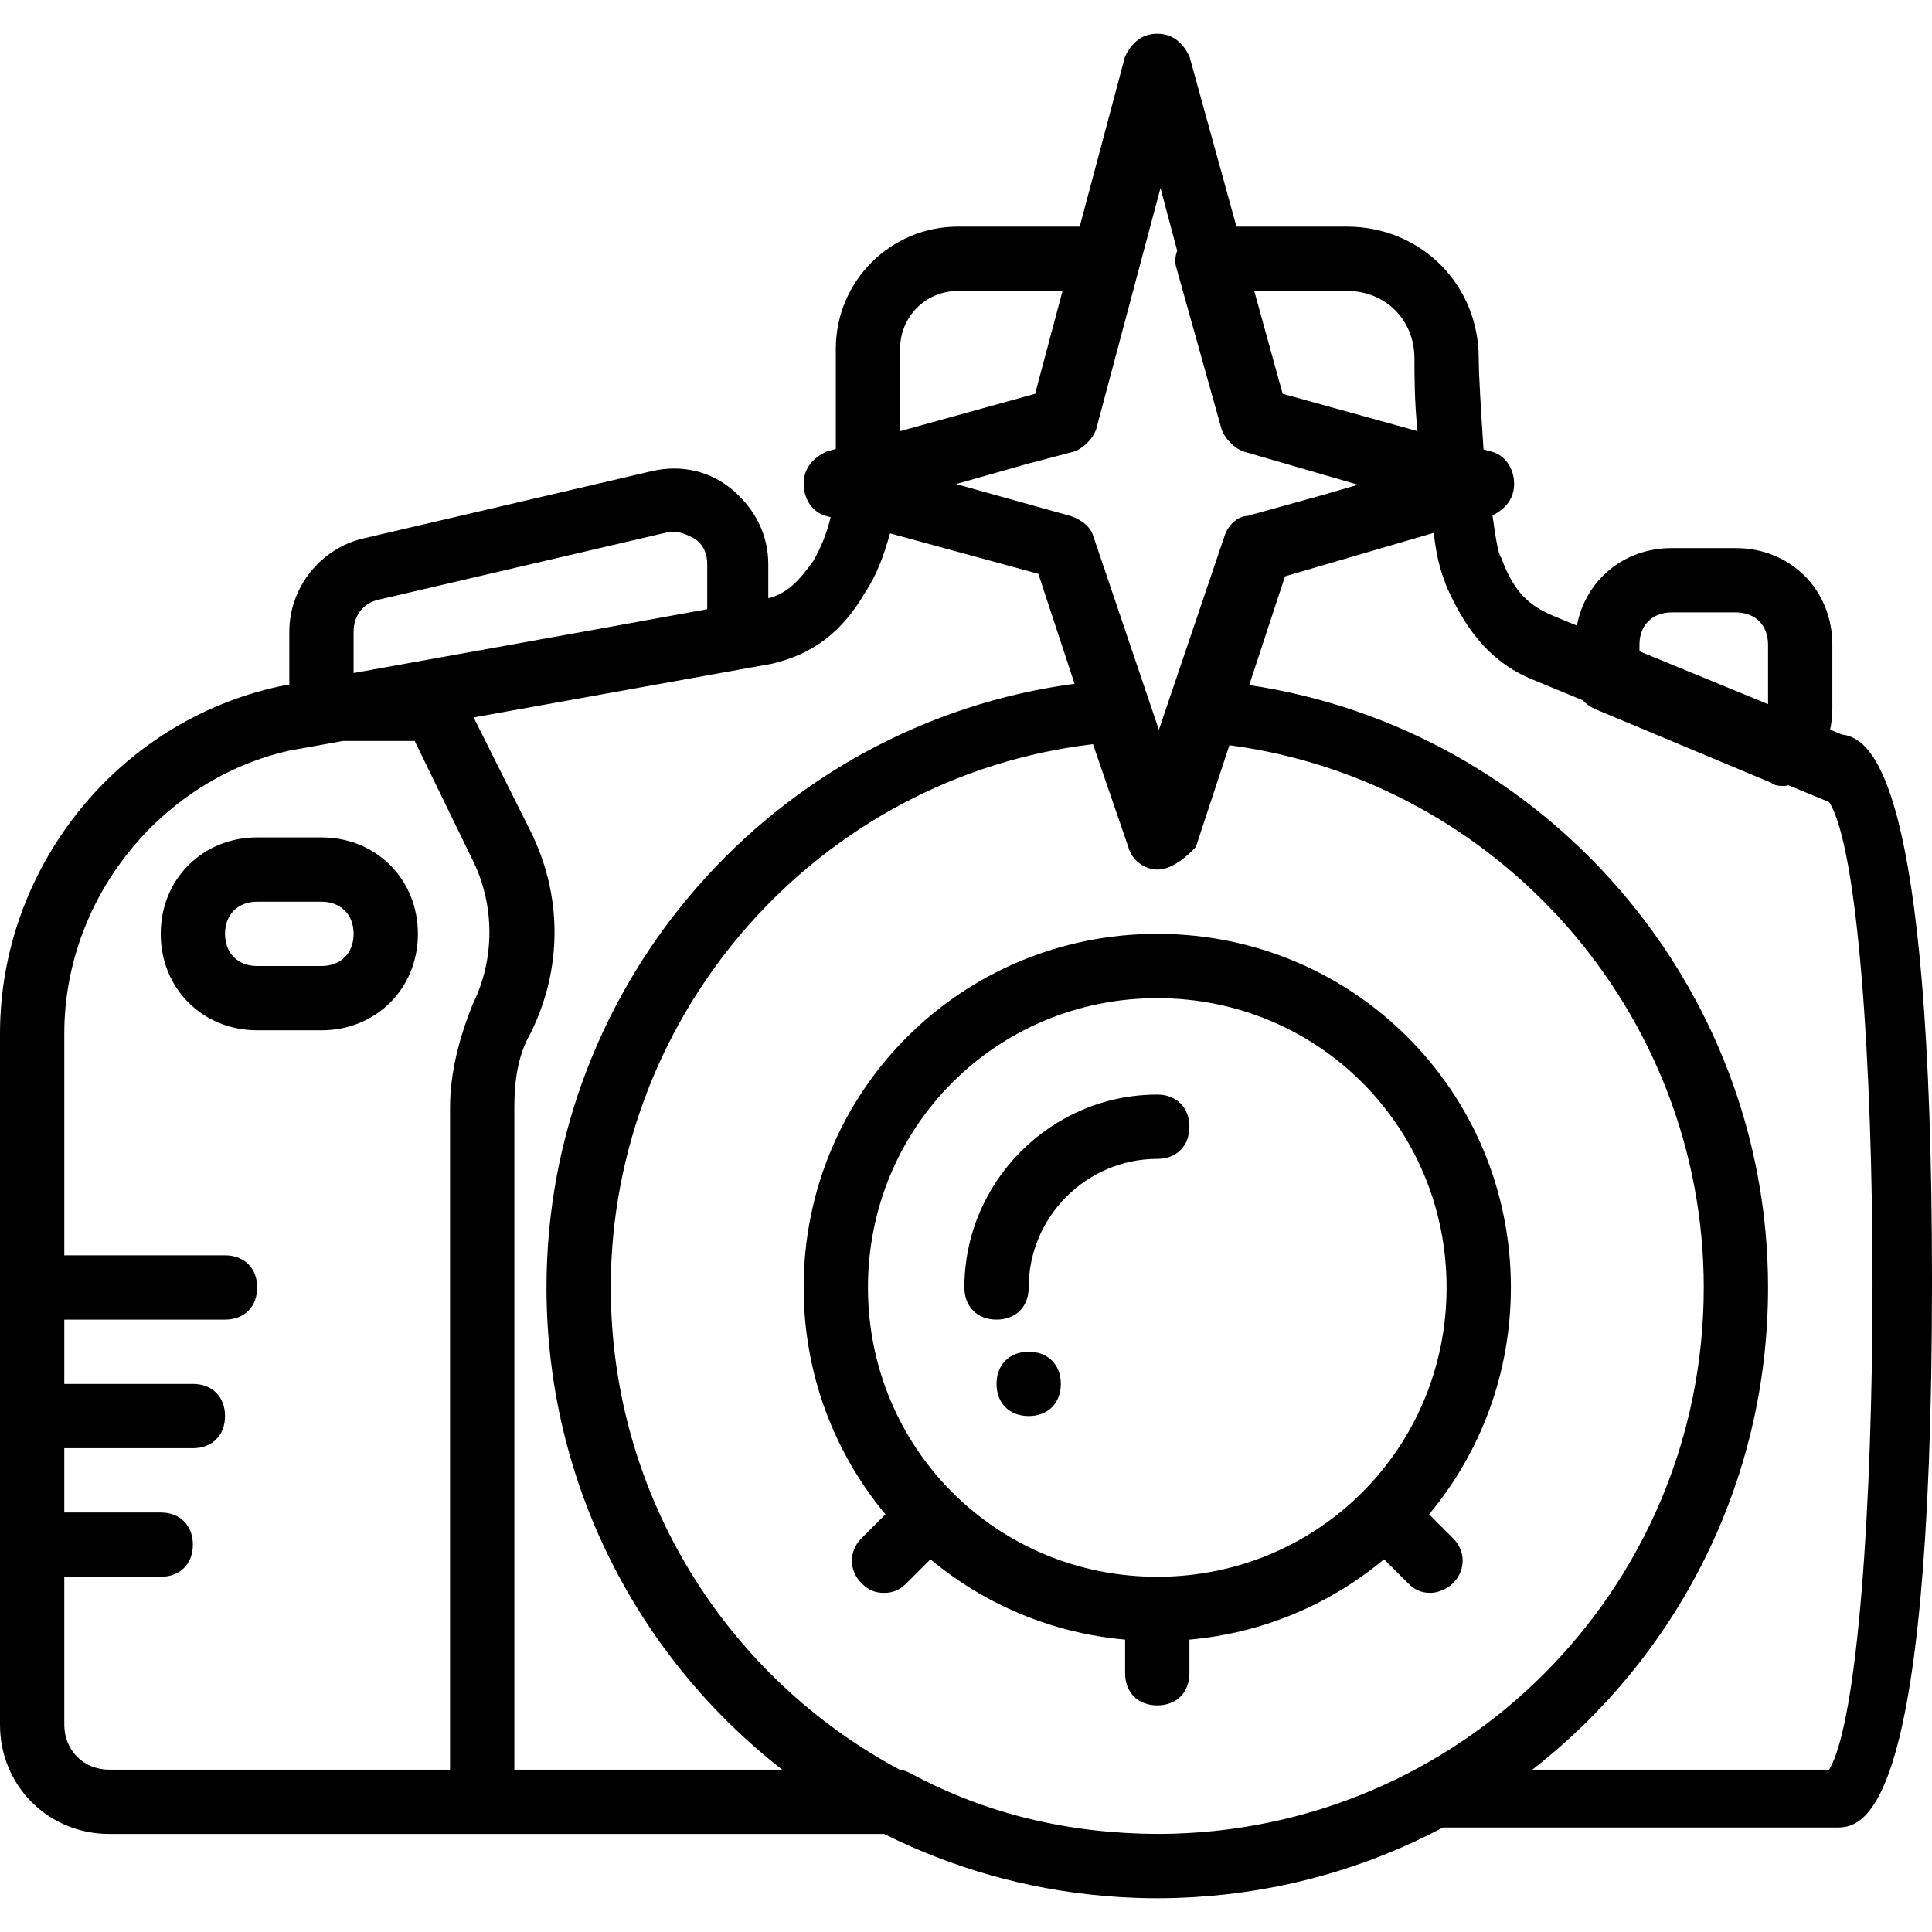
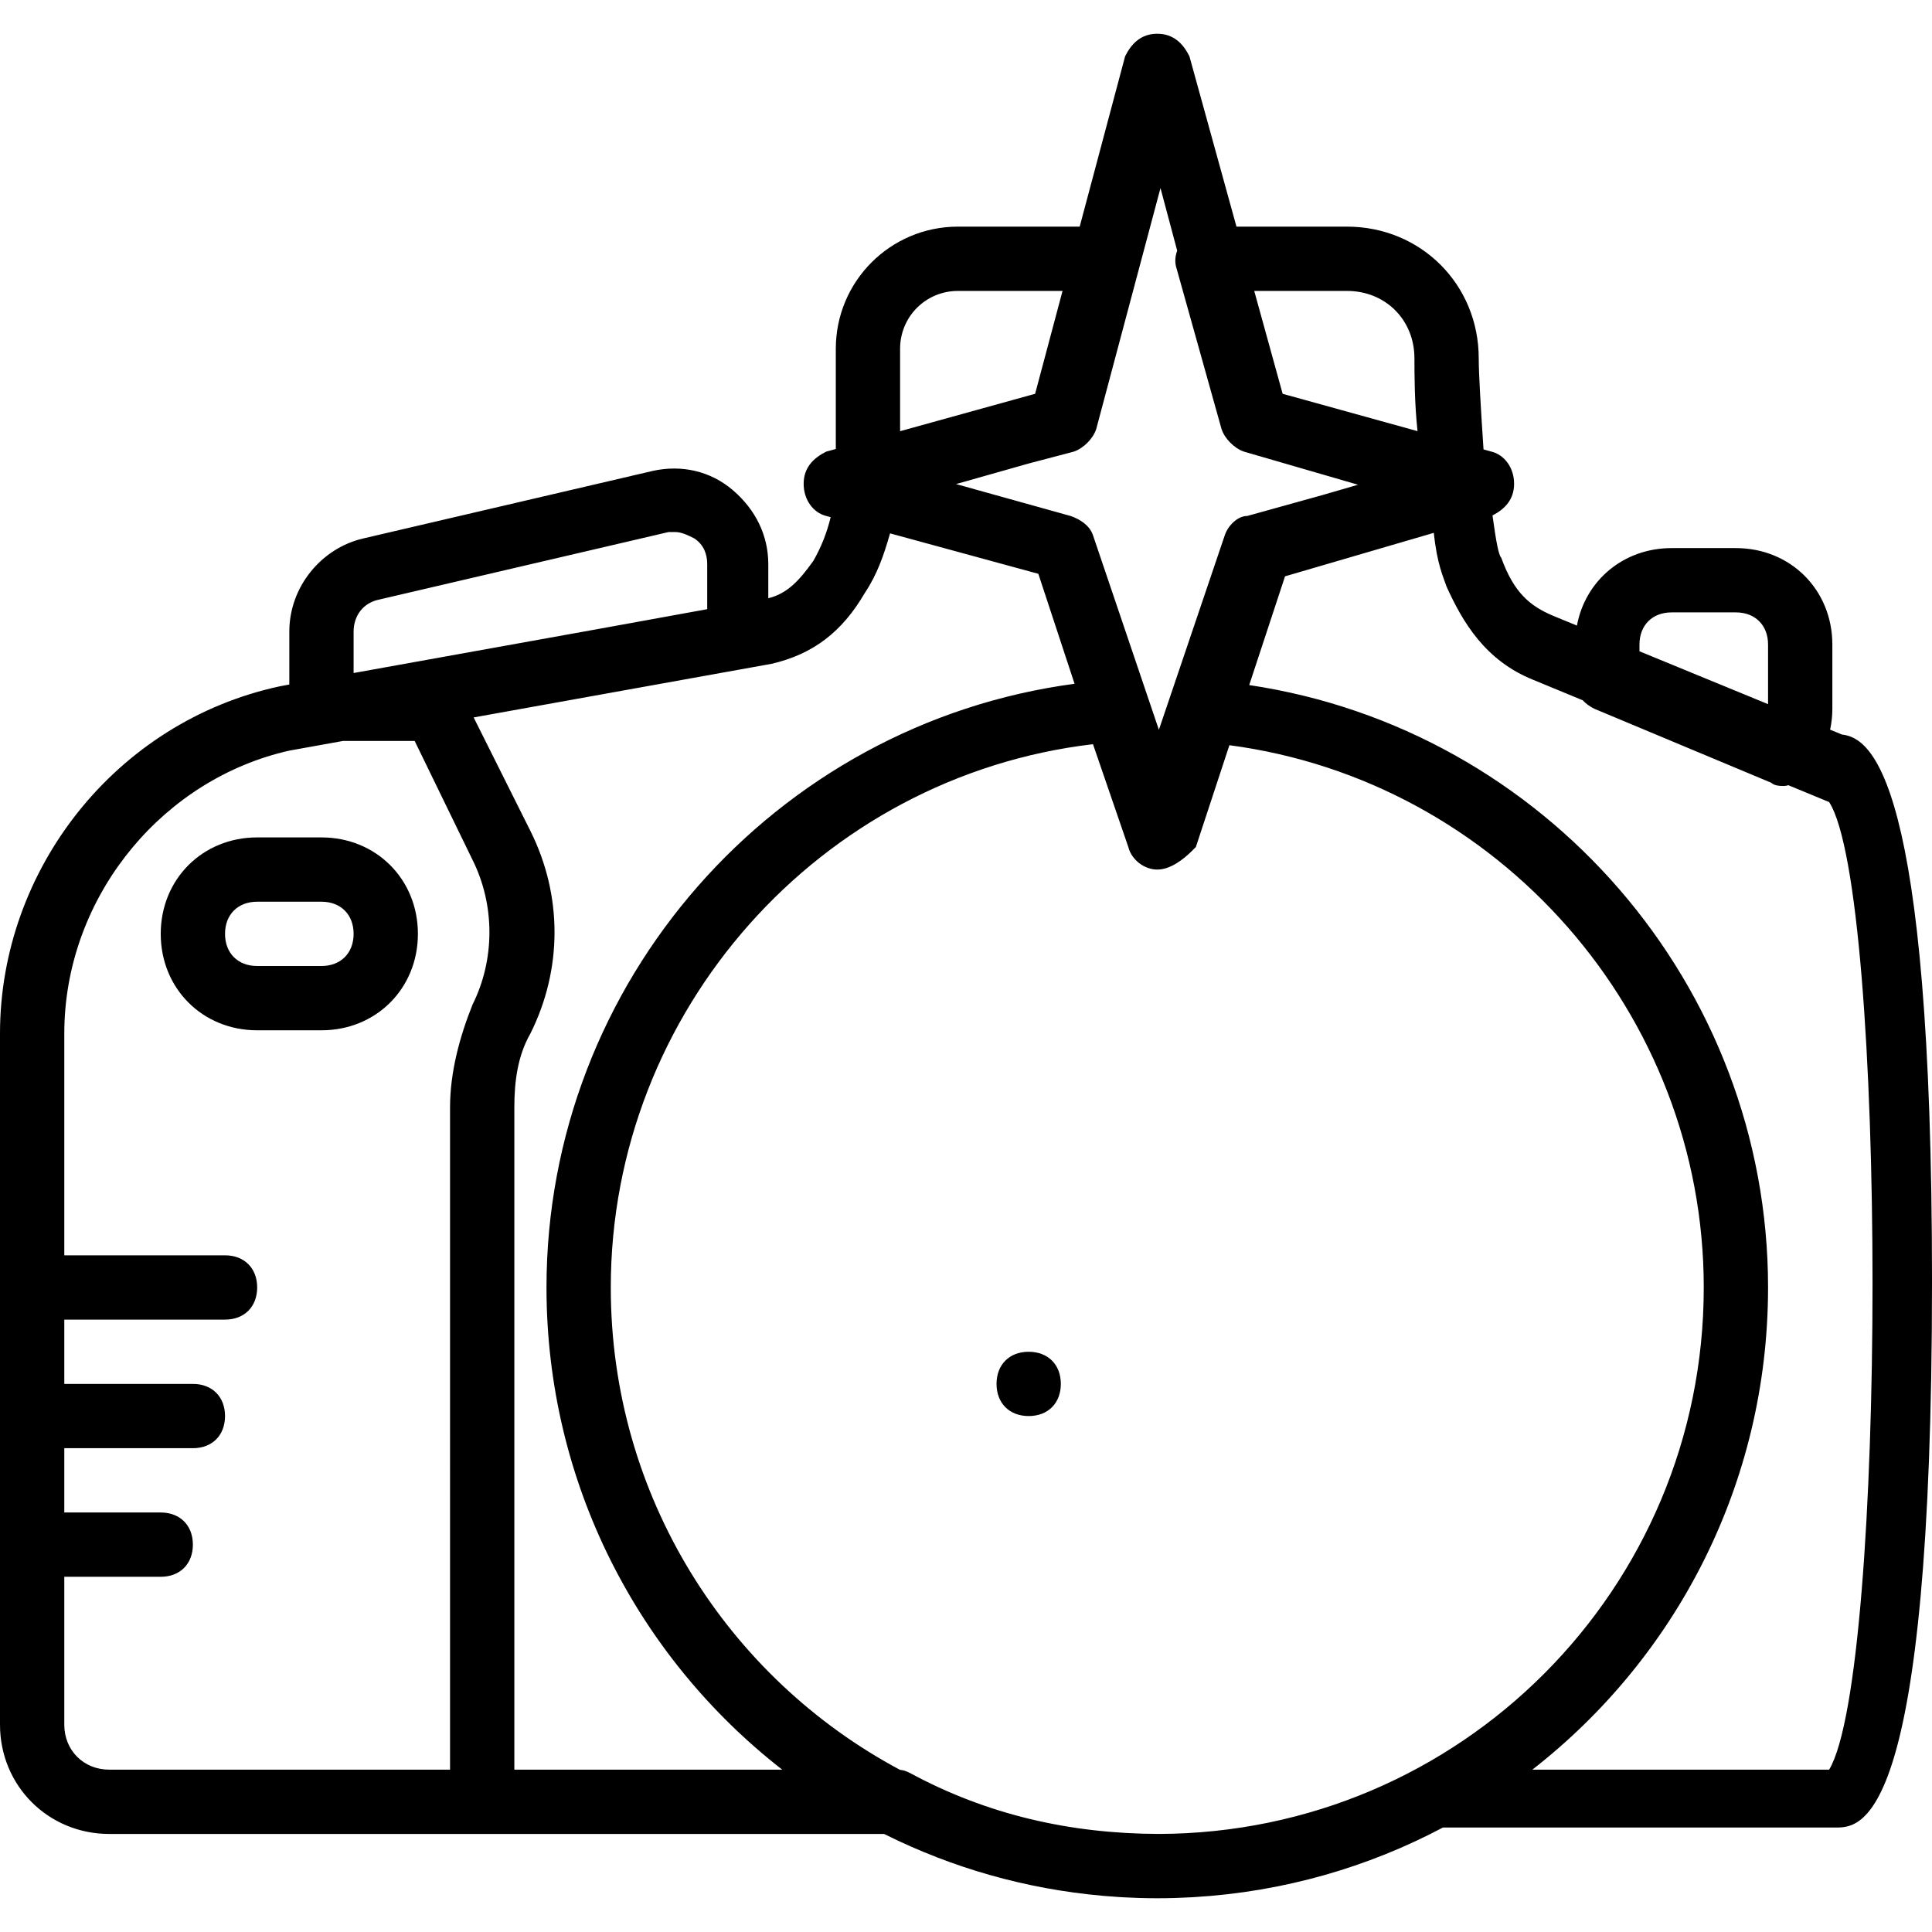
<svg xmlns="http://www.w3.org/2000/svg" fill="#000000" height="800px" width="800px" version="1.1" id="Layer_1" viewBox="0 0 512.853 512.853" xml:space="preserve">
  <g transform="translate(1 1)">
    <g>
      <g>
        <path d="M272.067,357.827c-5.12,0-8.533,3.413-8.533,8.533s3.413,8.533,8.533,8.533c5.12,0,8.533-3.413,8.533-8.533     S277.187,357.827,272.067,357.827z" />
-         <path d="M306.2,246.893c-52.053,0-93.867,41.813-93.867,93.867c0,22.968,8.144,43.939,21.713,60.207l-6.353,6.353     c-3.413,3.413-3.413,8.533,0,11.947c1.707,1.707,3.413,2.56,5.973,2.56s4.267-0.853,5.973-2.56l6.353-6.353     c14.23,11.868,32.058,19.58,51.674,21.328v8.919c0,5.12,3.413,8.533,8.533,8.533s8.533-3.413,8.533-8.533v-8.919     c19.615-1.747,37.444-9.459,51.674-21.328l6.353,6.353c1.707,1.707,3.413,2.56,5.973,2.56c1.707,0,4.267-0.853,5.973-2.56     c3.413-3.413,3.413-8.533,0-11.947l-6.353-6.353c13.569-16.268,21.713-37.239,21.713-60.207     C400.067,288.707,358.253,246.893,306.2,246.893z M306.2,263.96c42.667,0,76.8,34.133,76.8,76.8c0,42.667-34.133,76.8-76.8,76.8     s-76.8-34.133-76.8-76.8C229.4,298.093,263.533,263.96,306.2,263.96z" />
        <path d="M487.96,193.987l-3.154-1.297c0.385-1.764,0.594-3.612,0.594-5.53v-17.067c0-14.507-11.093-25.6-25.6-25.6h-17.067     c-12.775,0-22.899,8.605-25.135,20.567l-6.439-2.647c-5.973-2.56-10.24-5.973-13.653-15.36     c-0.648-0.648-1.298-3.772-2.321-11.219c3.292-1.706,5.734-4.242,5.734-8.408c0-4.267-2.56-7.68-5.973-8.533l-2.143-0.593     c-0.686-10.409-1.271-19.914-1.271-24.153c0-19.627-15.36-34.987-34.987-34.987h-29.322l-12.491-45.227     c-1.707-3.413-4.267-5.973-8.533-5.973s-6.827,2.56-8.533,5.973l-12.06,45.227h-32.313c-17.92,0-32.427,14.507-32.427,32.427     v26.598l-2.56,0.709c-3.413,1.707-5.973,4.267-5.973,8.533s2.56,7.68,5.973,8.533l1.196,0.326     c-1.008,4.151-2.475,7.886-4.609,11.621c-3.841,5.378-6.997,8.674-11.947,9.901v-9.048c0-7.68-3.413-14.507-9.387-19.627     s-13.653-6.827-21.333-5.12l-76.8,17.92c-11.093,2.56-19.627,12.8-19.627,24.747v14.027l-2.56,0.48     C29.72,190.573-1,229.827-1,273.347v183.467c0,16.213,12.8,29.013,29.013,29.013h107.52h98.133     c0.144,0.07,0.29,0.133,0.434,0.203c17.643,8.766,37.111,14.411,57.689,16.221c0.121,0.011,0.242,0.022,0.363,0.032     c1.285,0.11,2.575,0.205,3.869,0.285c0.336,0.021,0.67,0.045,1.007,0.064c1.148,0.064,2.301,0.112,3.456,0.152     c0.393,0.014,0.784,0.034,1.178,0.045c1.508,0.041,3.02,0.066,4.538,0.066c1.524,0,3.042-0.025,4.556-0.067     c0.337-0.01,0.673-0.027,1.01-0.038c1.262-0.042,2.52-0.097,3.775-0.168c0.155-0.009,0.31-0.02,0.466-0.029     c23.749-1.415,46.112-7.93,66.015-18.47h104.233c6.827,0,25.6,0,25.6-145.067C511.853,205.08,495.64,194.84,487.96,193.987z      M434.2,170.093c0-5.12,3.413-8.533,8.533-8.533H459.8c5.12,0,8.533,3.413,8.533,8.533v15.825L434.2,171.885V170.093z      M306.641,485.821c-23.736-0.059-45.786-5.179-66.148-16.208c-1.054-0.527-1.783-0.728-2.588-0.805     c-45.711-24.396-76.772-72.541-76.772-128.049c0-73.387,55.467-135.68,128-144.213l9.387,27.307     c0.853,3.413,4.267,5.973,7.68,5.973s6.827-2.56,9.387-5.12l0.01-0.031c0.281-0.268,0.562-0.541,0.843-0.822l8.906-27.037     c71.51,9.469,125.92,71.261,125.92,143.944C451.267,420.826,386.65,485.583,306.641,485.821z M356.547,76.227     c10.24,0,17.92,7.68,17.92,17.92c0,4.207,0.002,11.731,0.819,19.302l-35.806-9.916l-7.542-27.307H356.547z M307.053,48.92     l4.432,16.619c-0.565,1.571-0.689,3.143-0.165,4.714l11.947,42.667c0.853,2.56,3.413,5.12,5.973,5.973l30.246,8.781l-9.644,2.8     l-19.748,5.486c-2.56,0-5.12,2.56-5.973,5.12l-17.493,51.647l-17.493-51.647c-0.853-2.56-3.413-4.267-5.973-5.12l-30.367-8.463     l19.236-5.45l11.984-3.154c2.56-0.853,5.12-3.413,5.973-5.973L307.053,48.92z M237.933,91.587c0-8.533,6.827-15.36,15.36-15.36     h27.762l-7.282,27.307l-35.84,9.925V91.587z M99.693,158.147l76.8-17.92c0,0,0.853,0,1.707,0c1.707,0,3.413,0.853,5.12,1.707     c2.56,1.707,3.413,4.267,3.413,6.827v11.947l-28.161,5.12l-65.706,11.827V166.68C92.867,162.413,95.427,159,99.693,158.147z      M28.013,468.76c-6.827,0-11.947-5.12-11.947-11.947V417.56h25.6c5.12,0,8.533-3.413,8.533-8.533c0-5.12-3.413-8.533-8.533-8.533     h-25.6v-17.067H50.2c5.12,0,8.533-3.413,8.533-8.533s-3.413-8.533-8.533-8.533H16.067v-17.067h42.667     c5.12,0,8.533-3.413,8.533-8.533c0-5.12-3.413-8.533-8.533-8.533H16.067v-58.88c0-1.12,0.025-2.236,0.074-3.347     c1.534-34.443,26.592-64.306,59.659-71.746l14.222-2.56h0.284h18.773l15.36,31.573c5.973,11.947,5.973,26.453,0,38.4     c-3.413,8.533-5.973,17.92-5.973,27.307V468.76H28.013z M135.533,468.76V292.973c0-6.827,0.853-13.653,4.267-19.627     c8.533-17.067,8.533-36.693,0-53.76l-15.07-30.141l79.07-14.233c11.093-2.56,18.773-8.533,24.747-18.773     c3.344-5.016,5.049-10.036,6.722-15.854l39.358,10.734l9.616,29.192c-79.602,10.623-140.176,79.137-140.176,160.248     c0,52.054,24.486,98.343,62.572,128H135.533z M484.547,468.76h-78.785c38.086-29.657,62.572-75.946,62.572-128     c0-80.278-59.335-148.221-137.729-159.907l9.508-28.865l39.497-11.545c0.86,8.37,2.544,11.753,3.39,14.29     c4.267,9.387,10.24,19.627,23.04,24.747l13.108,5.414c0.798,0.874,1.832,1.629,3.105,2.266l46.933,19.627     c0.853,0.853,2.56,0.853,3.413,0.853c0.341,0,0.722-0.084,1.117-0.206l10.829,4.473C499.907,235.8,499.907,443.16,484.547,468.76     z" />
-         <path d="M263.533,349.293c5.12,0,8.533-3.413,8.533-8.533c0-18.773,15.36-34.133,34.133-34.133c5.12,0,8.533-3.413,8.533-8.533     s-3.413-8.533-8.533-8.533c-28.16,0-51.2,23.04-51.2,51.2C255,345.88,258.413,349.293,263.533,349.293z" />
        <path d="M84.333,221.293H67.267c-14.507,0-25.6,11.093-25.6,25.6s11.093,25.6,25.6,25.6h17.067c14.507,0,25.6-11.093,25.6-25.6     S98.84,221.293,84.333,221.293z M84.333,255.427H67.267c-5.12,0-8.533-3.413-8.533-8.533s3.413-8.533,8.533-8.533h17.067     c5.12,0,8.533,3.413,8.533,8.533S89.453,255.427,84.333,255.427z" />
      </g>
    </g>
  </g>
</svg>